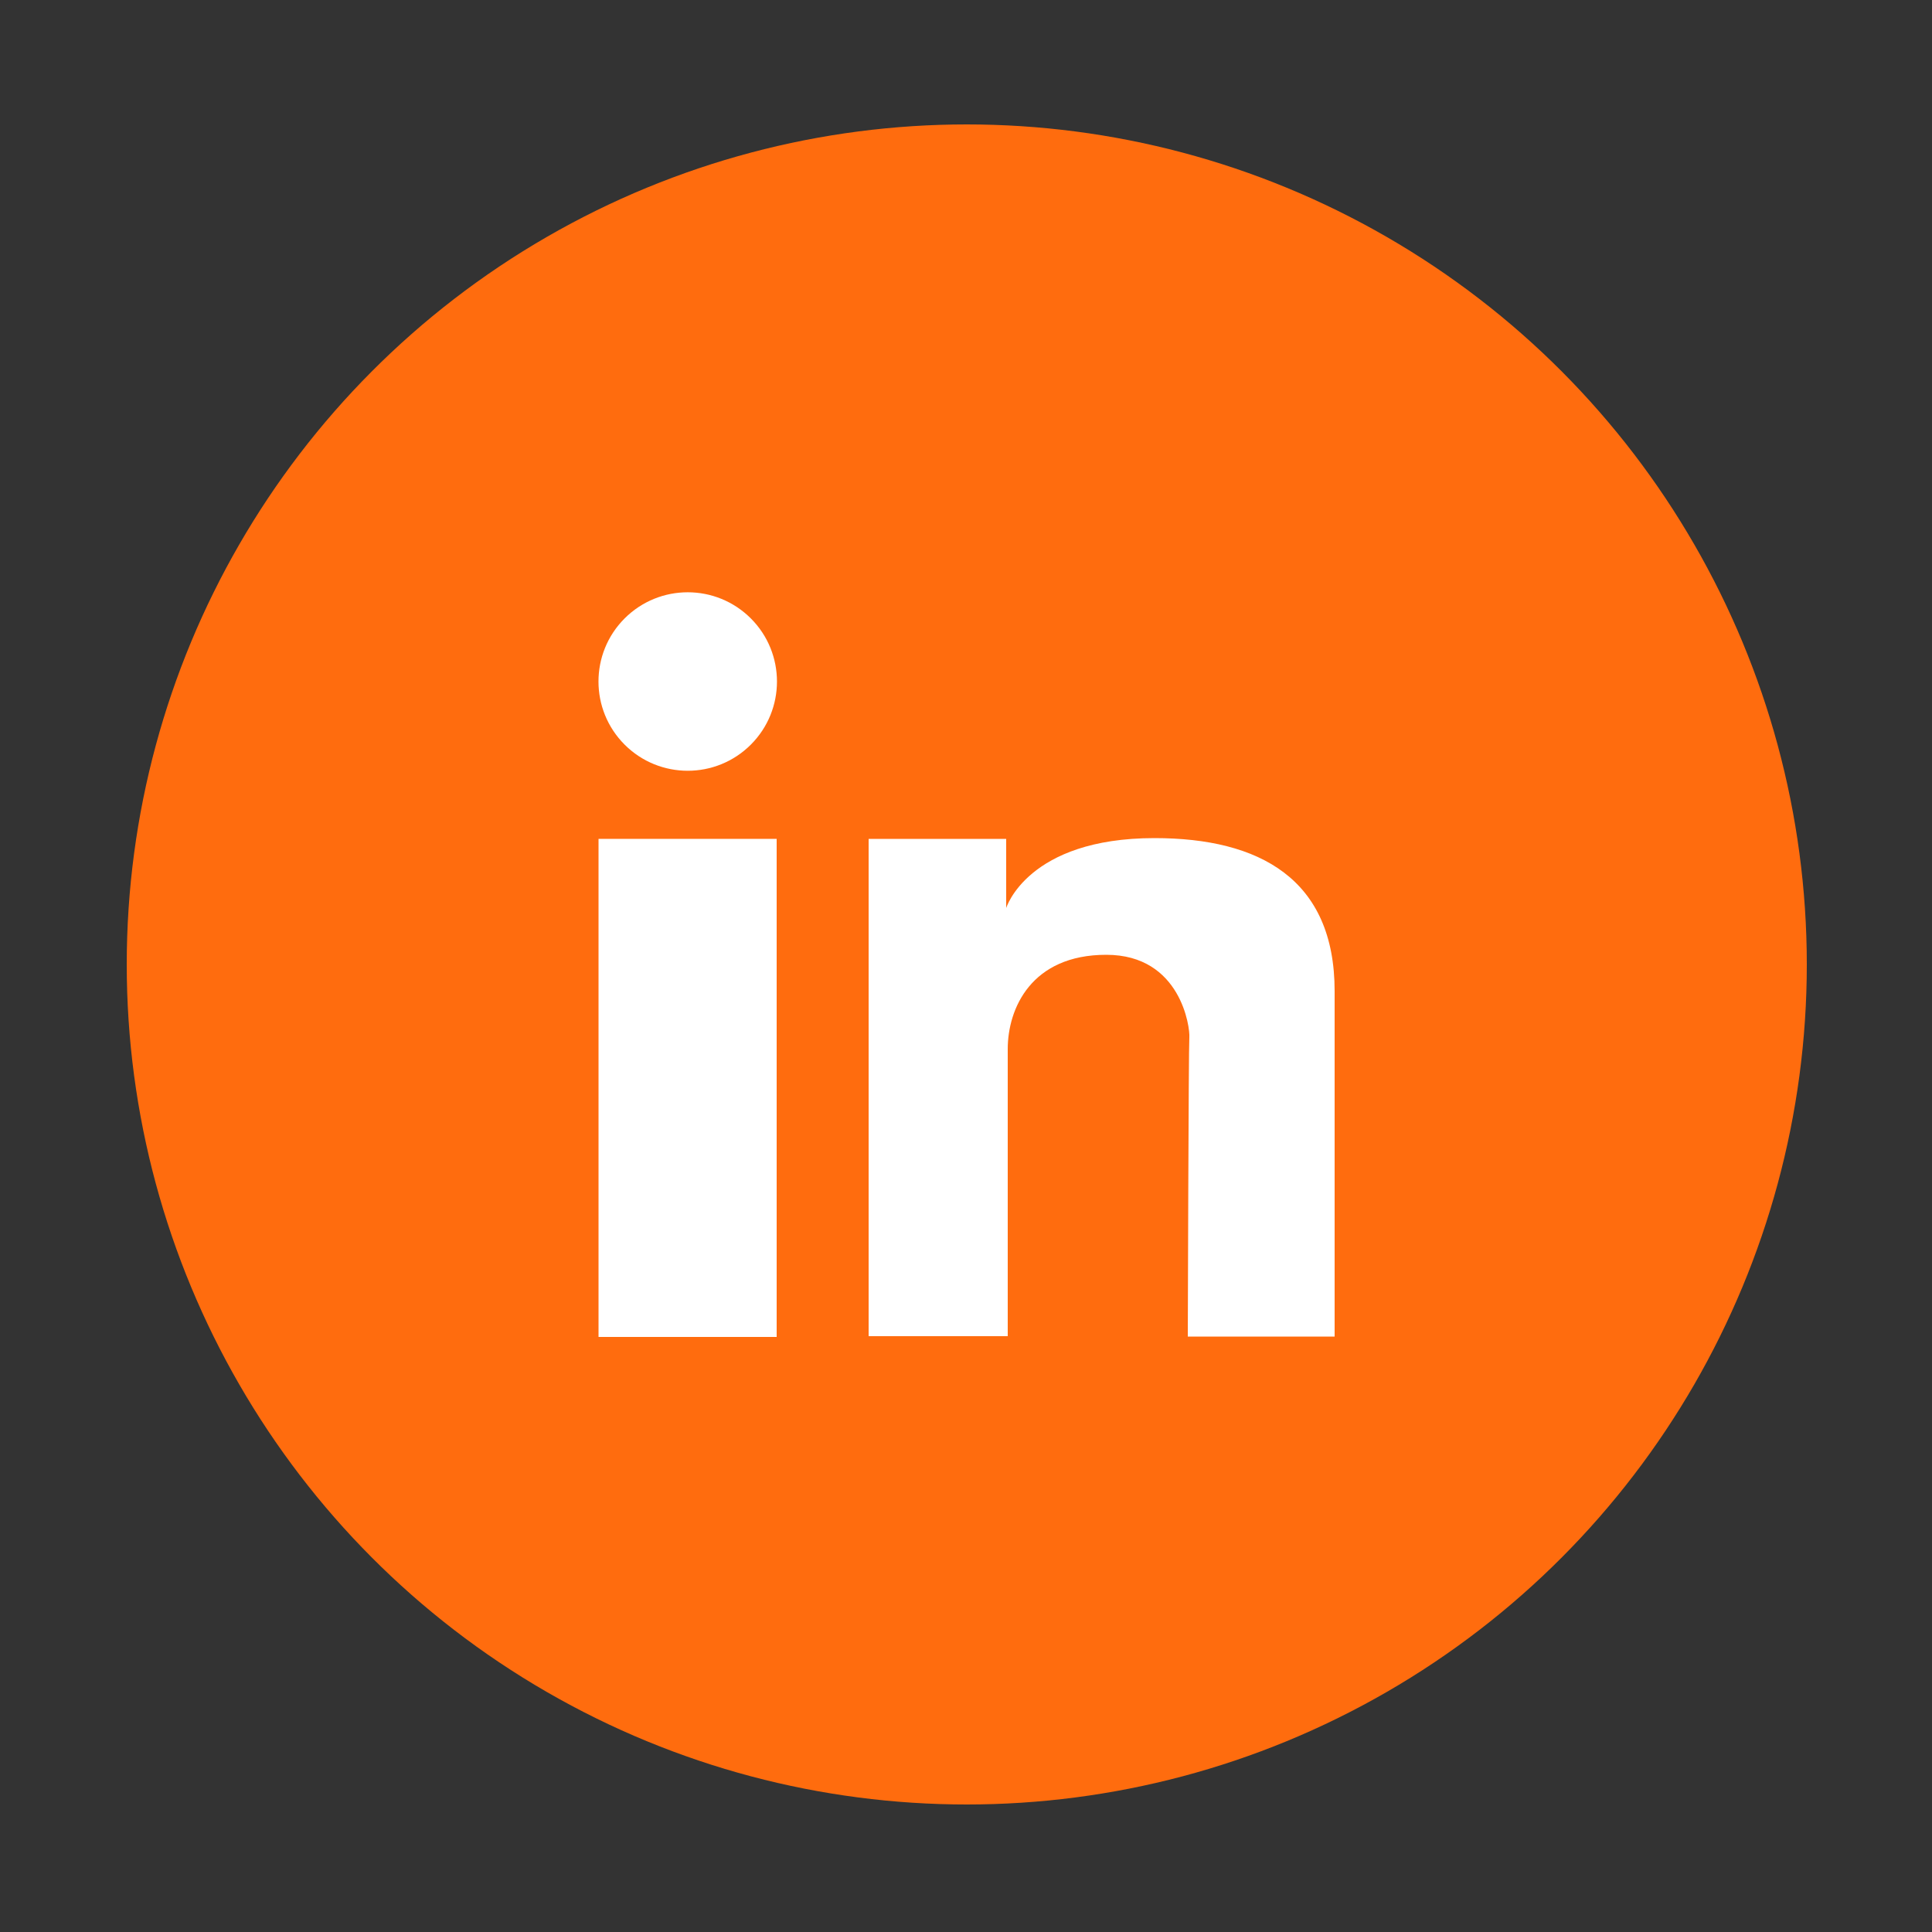
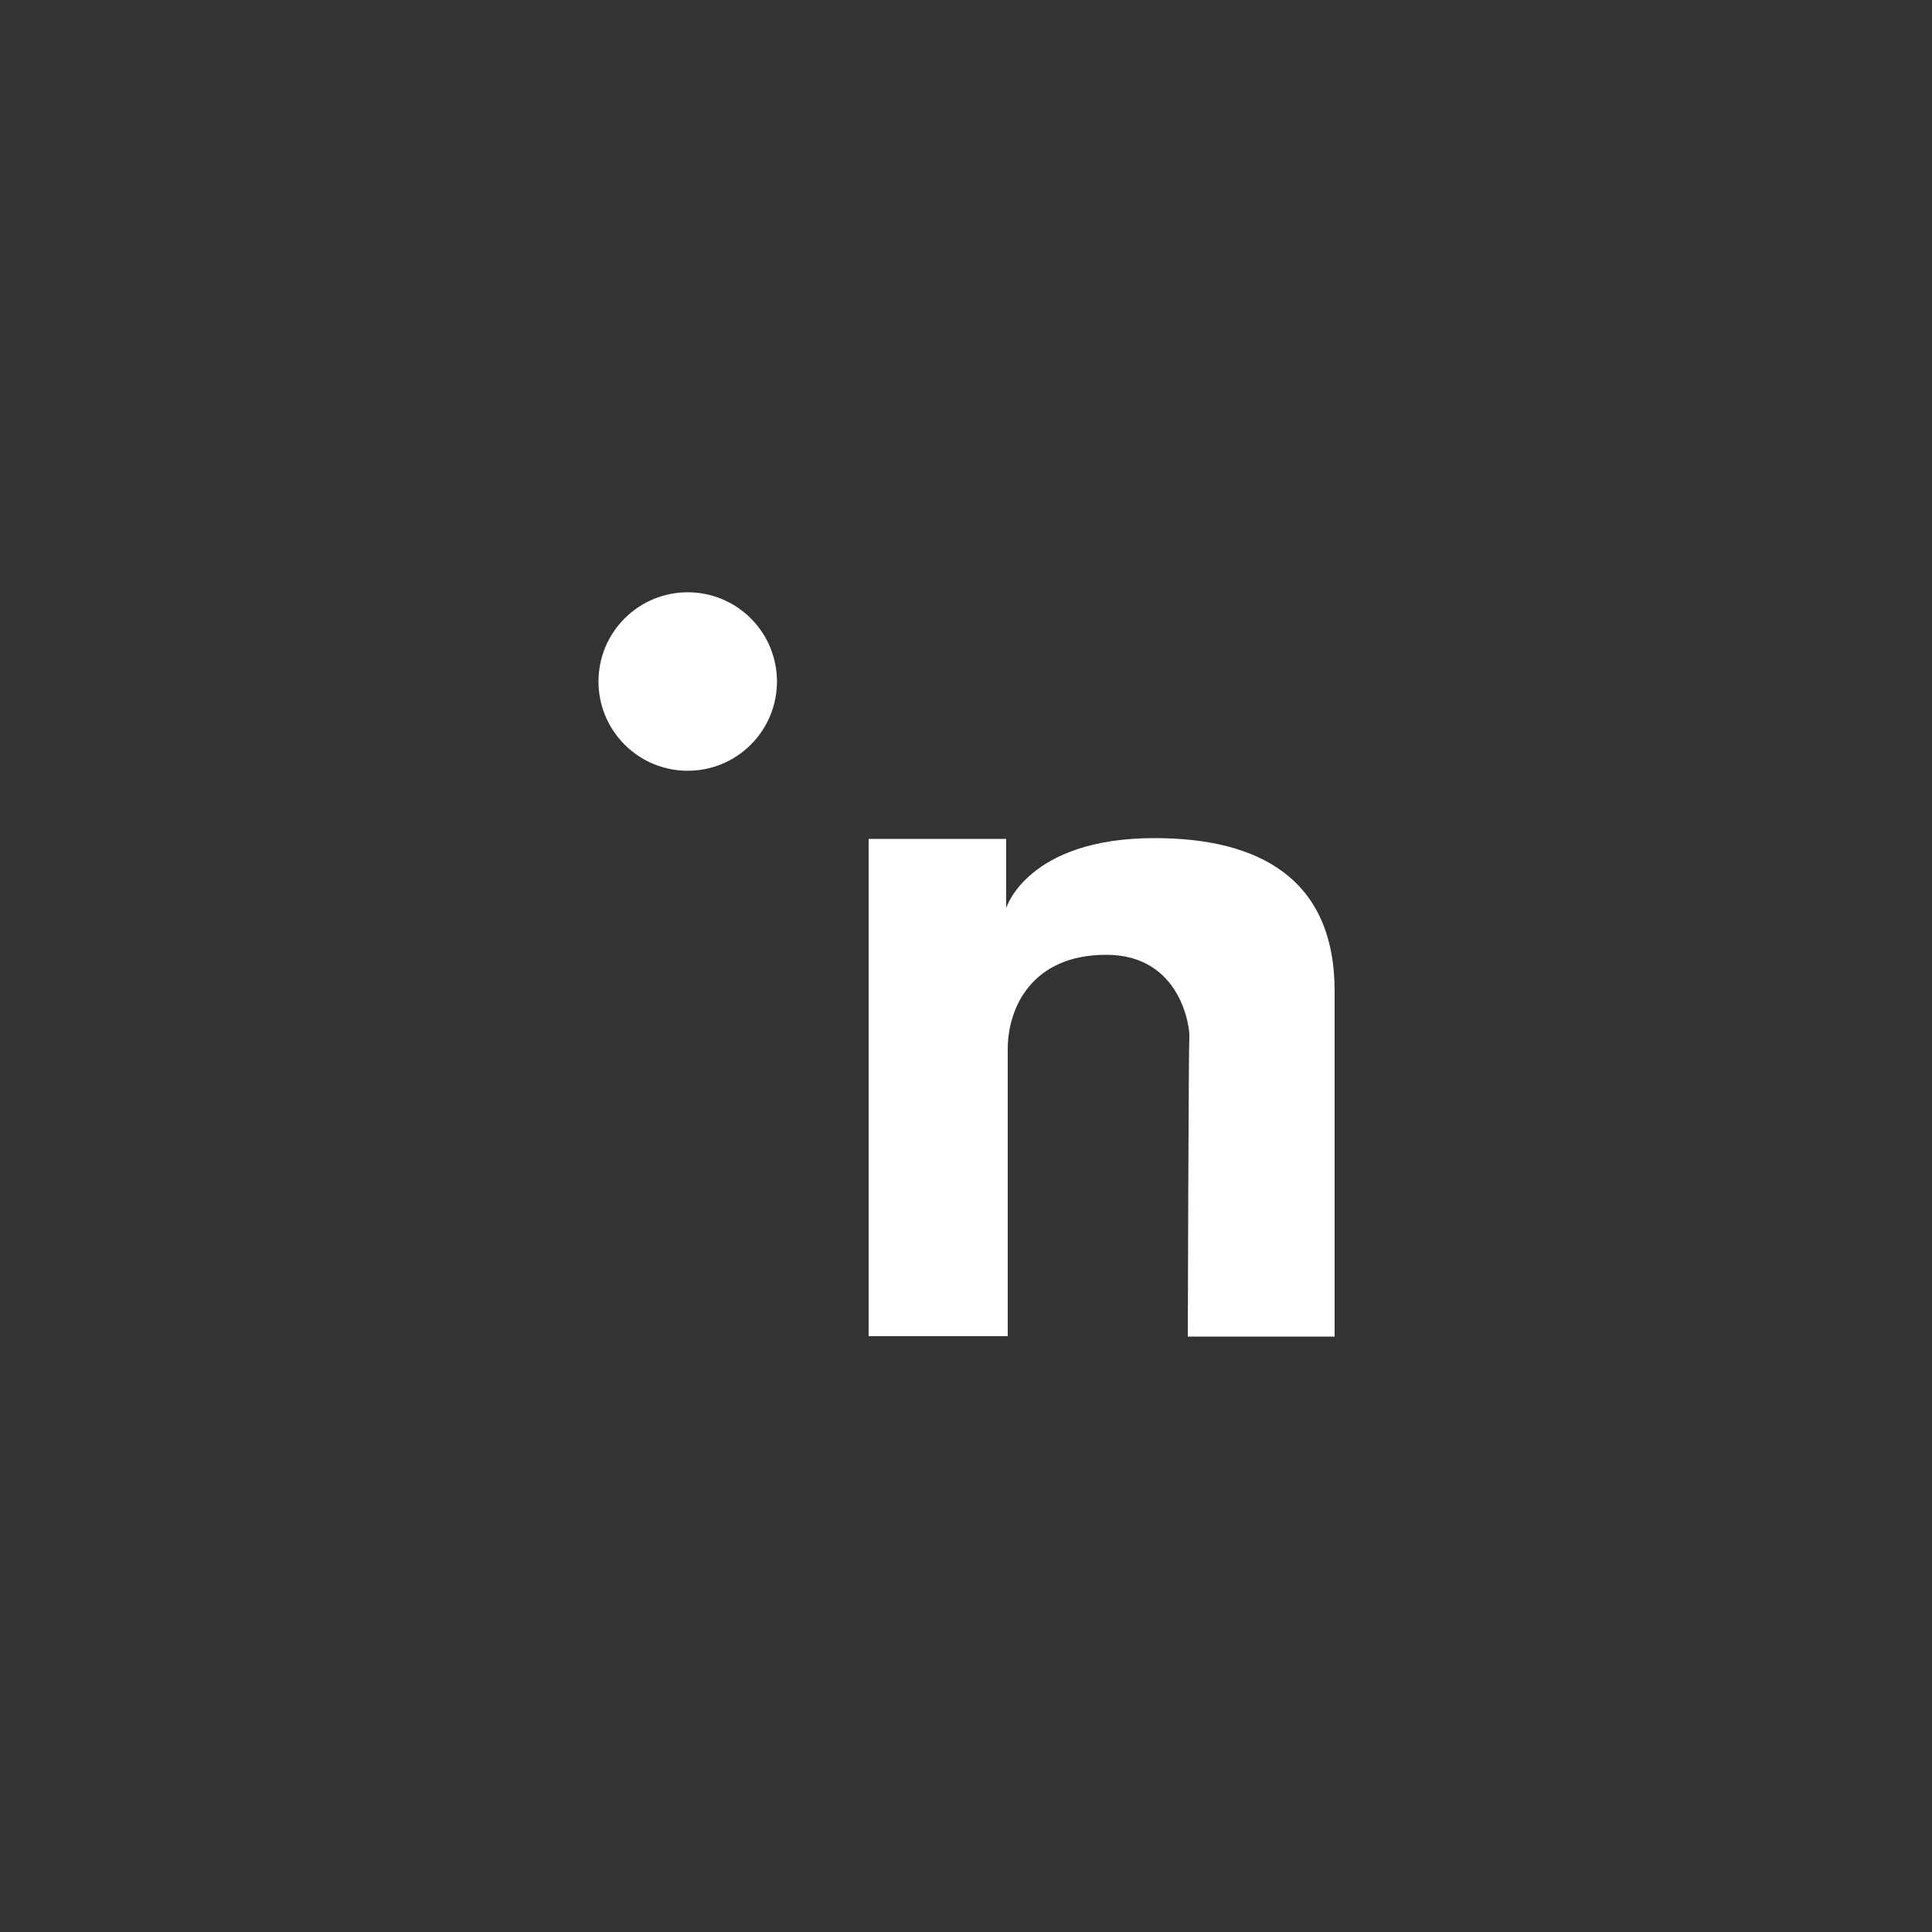
<svg xmlns="http://www.w3.org/2000/svg" version="1.1" id="Layer_1" x="0px" y="0px" viewBox="0 0 500 500" style="enable-background:new 0 0 500 500;" xml:space="preserve">
  <rect x="0" y="0" width="500" height="500" fill="#333333" stroke="none" />
  <style type="text/css">
	.st0{fill:#FF6C0E;}
	.st1{fill:#FFFFFF;}
</style>
  <g>
    <circle class="st0" cx="-312.3" cy="249.5" r="217.4" />
-     <path class="st1" d="M-249.5,167.9v-39.5c0,0-40.4-0.4-43.2-0.4c-18.3,0-44.6,20.8-44.6,44.4c0,26.6,0,42.3,0,42.3h-37.9v44.9h37.4   V371h44.2V259.1h39.1l5-43.9H-293c0,0,0-27,0-32.2c0-7.7,5.8-15.3,14.6-15.3C-272.6,167.7-249.5,167.9-249.5,167.9z" />
  </g>
  <g>
-     <circle class="st0" cx="-123.8" cy="-304.5" r="217.4" />
    <g>
      <g>
        <g>
          <g>
-             <path class="st1" d="M-84.4-201.2h-78.9c-35.2,0-63.8-28.6-63.8-63.8V-344c0-35.2,28.6-63.8,63.8-63.8h78.9       c35.2,0,63.8,28.6,63.8,63.8v78.9C-20.6-229.9-49.2-201.2-84.4-201.2z M-163.3-384.7c-22.5,0-40.8,18.3-40.8,40.8v78.9       c0,22.5,18.3,40.8,40.8,40.8h78.9c22.5,0,40.8-18.3,40.8-40.8V-344c0-22.5-18.3-40.8-40.8-40.8H-163.3z" />
-           </g>
+             </g>
        </g>
        <g>
          <g>
            <path class="st1" d="M-123.8-251.7c-29.1,0-52.8-23.7-52.8-52.8c0-29.1,23.7-52.8,52.8-52.8s52.8,23.7,52.8,52.8       C-71.1-275.4-94.7-251.7-123.8-251.7z M-123.8-336.6c-17.7,0-32.1,14.4-32.1,32.1c0,17.7,14.4,32.1,32.1,32.1       c17.7,0,32.1-14.4,32.1-32.1C-91.8-322.2-106.2-336.6-123.8-336.6z" />
          </g>
        </g>
        <g>
          <path class="st1" d="M-59.5-360.4c0,4.9-4,8.9-8.9,8.9c-4.9,0-8.9-4-8.9-8.9c0-4.9,4-8.9,8.9-8.9      C-63.5-369.3-59.5-365.3-59.5-360.4z" />
        </g>
      </g>
    </g>
  </g>
  <g>
-     <circle class="st0" cx="250.2" cy="249.6" r="217.4" />
    <g>
      <g>
-         <rect x="154.9" y="217.1" class="st1" width="46.1" height="128.9" />
        <path class="st1" d="M224.8,217.1h35.6V235c0,0,5.5-18.1,38.4-18.1c27.2,0,46.6,10.6,46.6,39.6c0,16.1,0,89.4,0,89.4h-38     c0,0,0.2-75.2,0.4-77.5c0.2-2.3-2.1-21.3-21.5-21.3s-25.5,13.9-25.5,24.4s0,74.3,0,74.3h-36V217.1z" />
        <ellipse transform="matrix(0.707 -0.707 0.707 0.707 -72.578 177.509)" class="st1" cx="178" cy="176.4" rx="23.1" ry="23.1" />
      </g>
    </g>
  </g>
</svg>